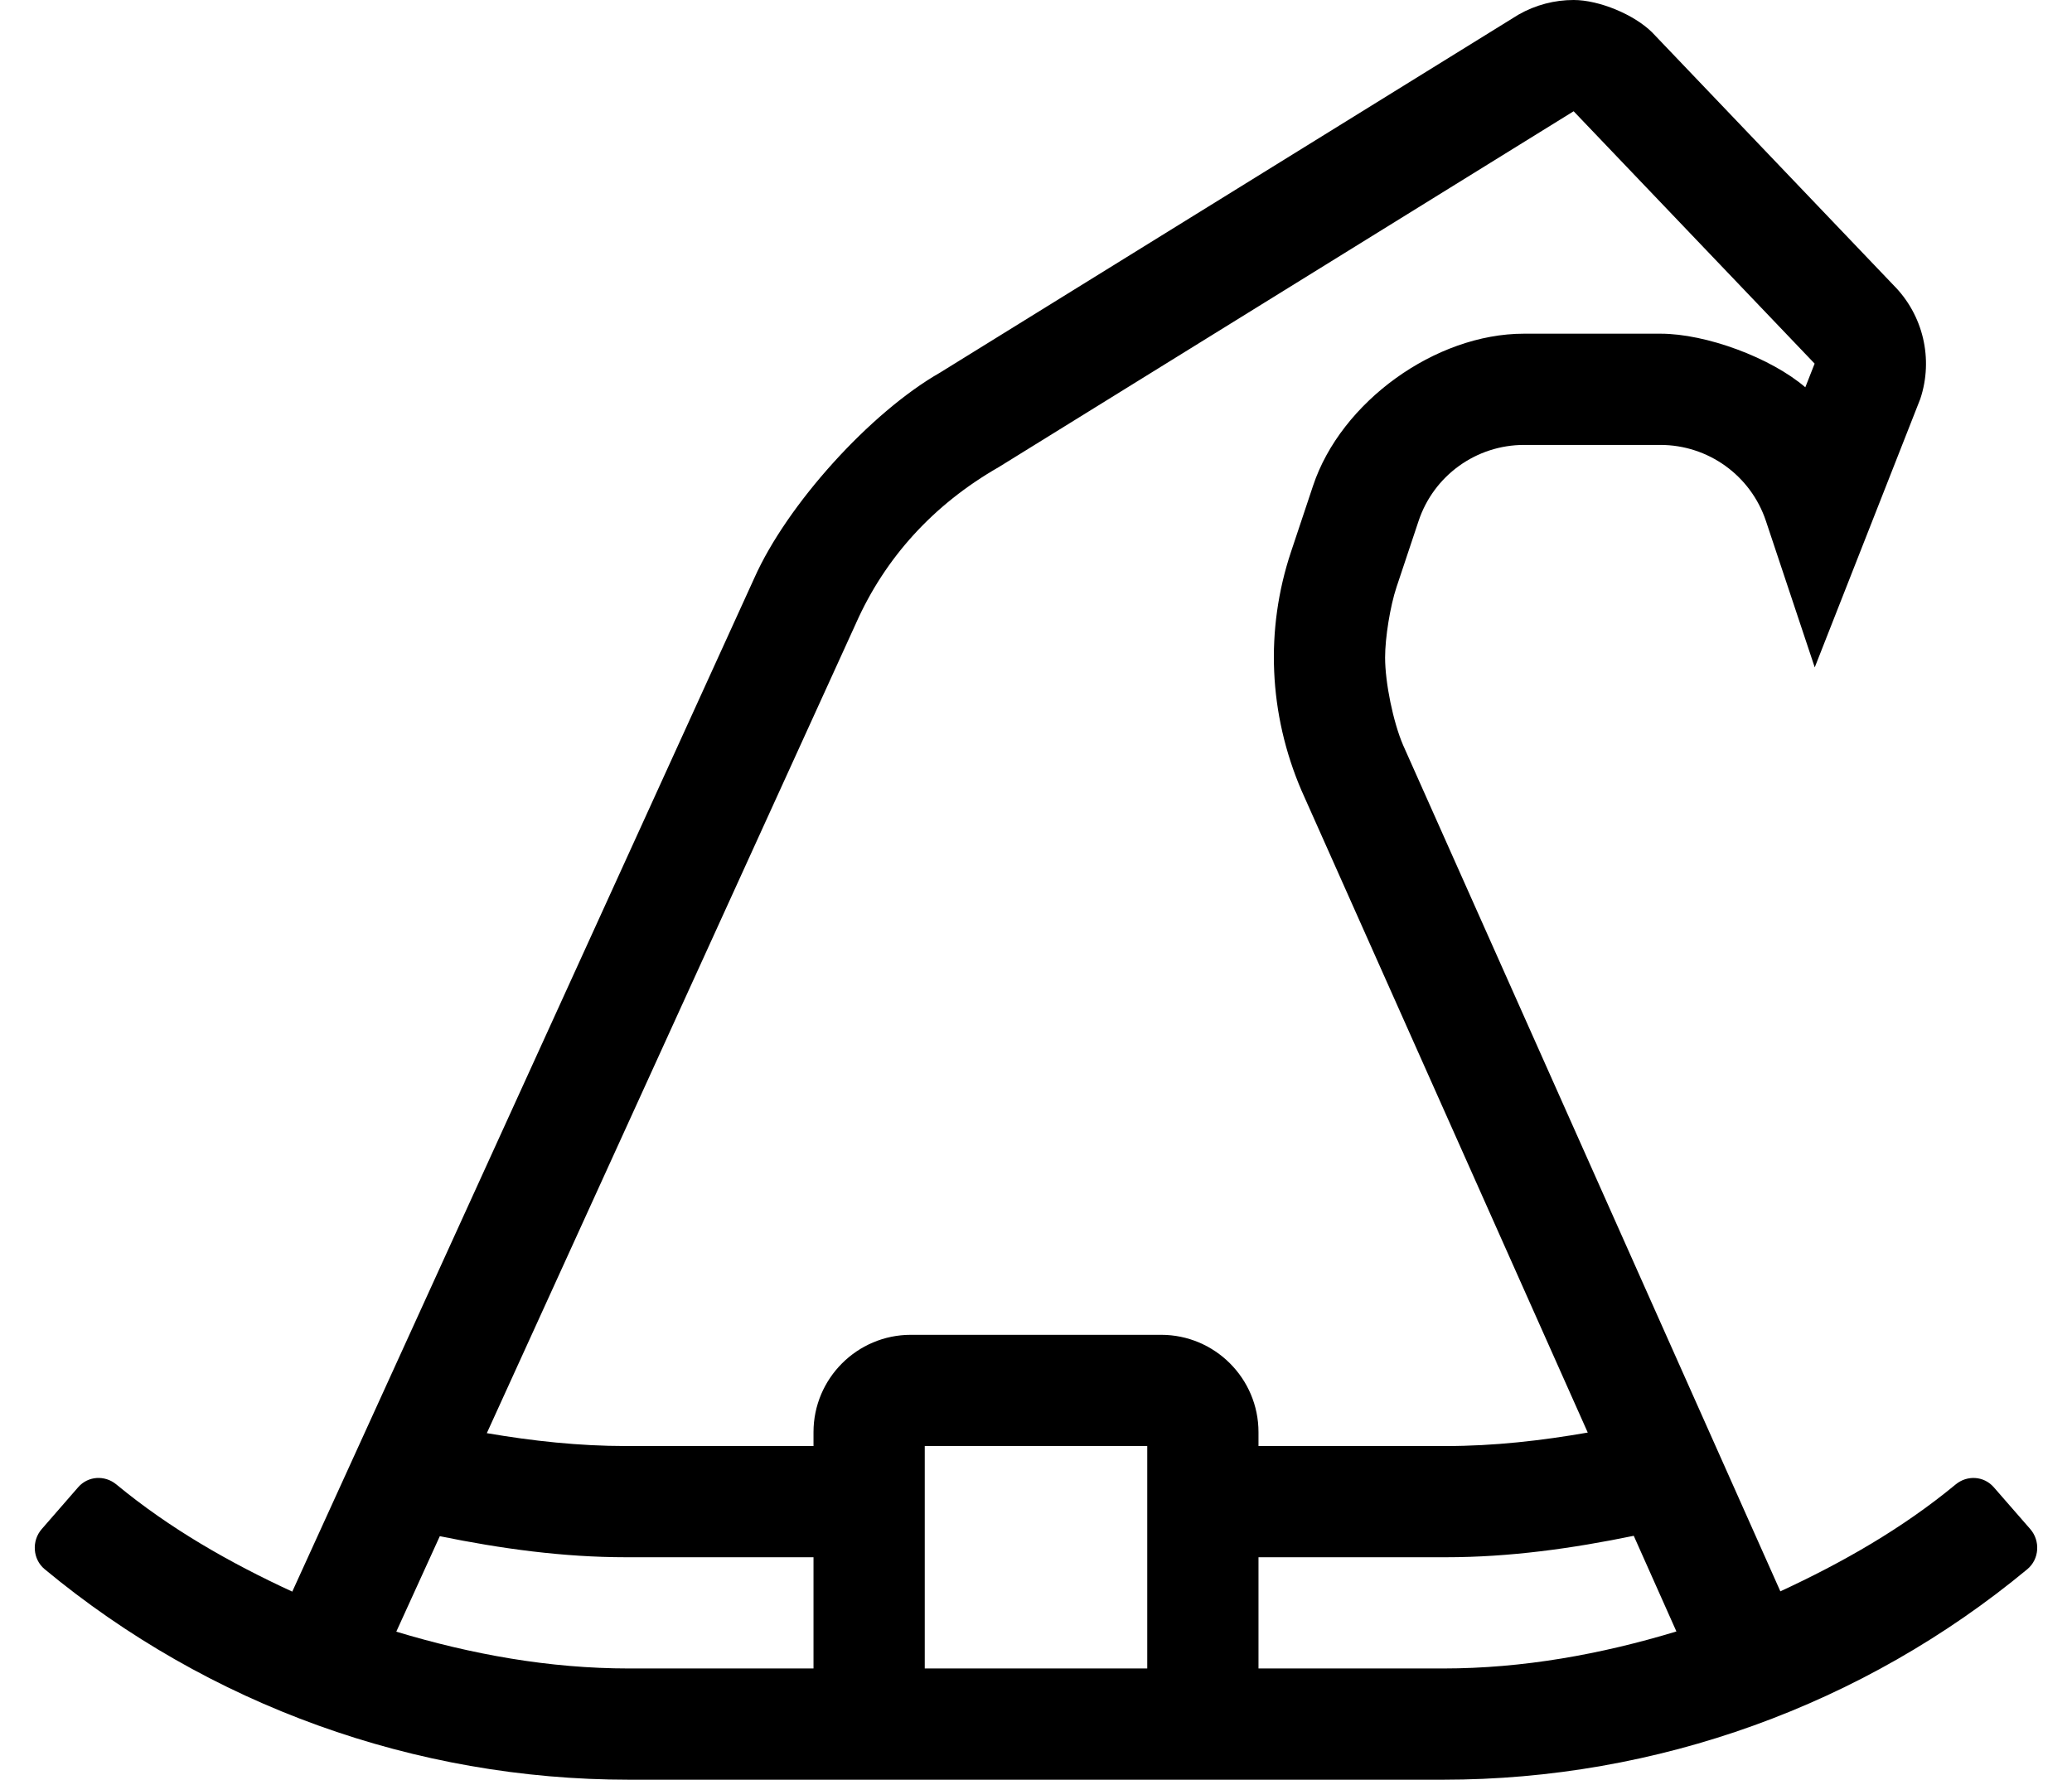
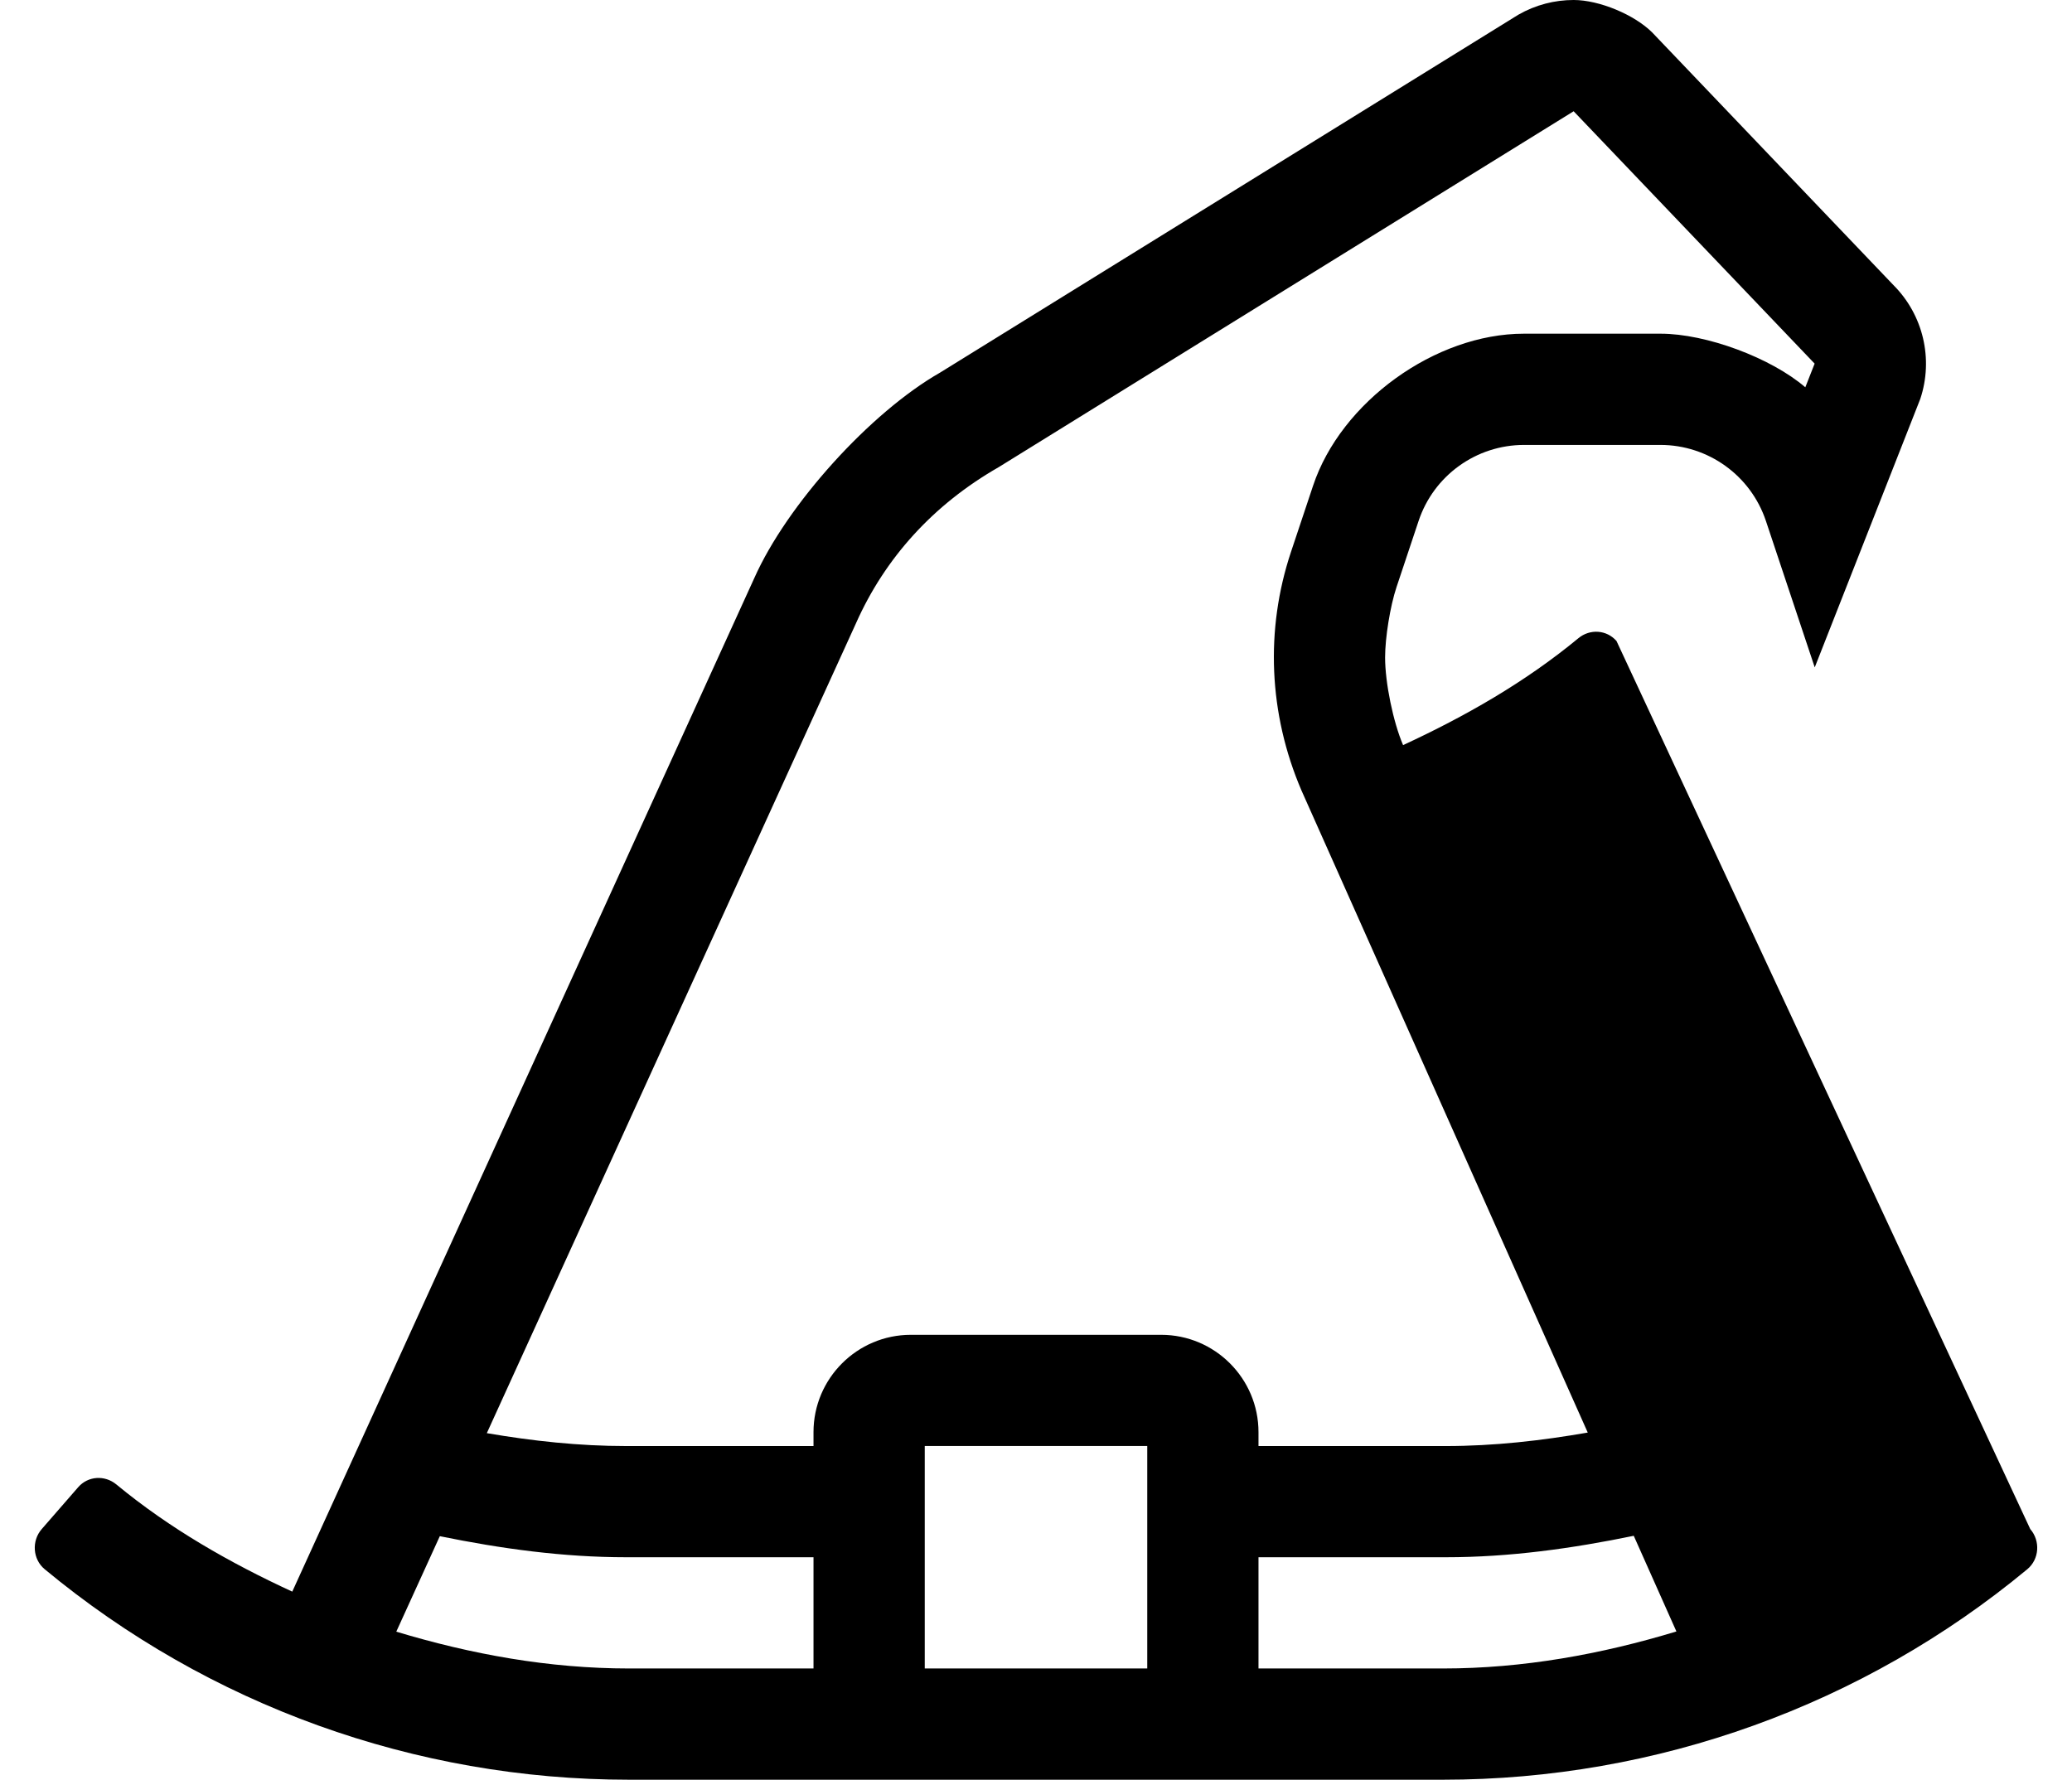
<svg xmlns="http://www.w3.org/2000/svg" version="1.1" viewBox="-10 0 596 512">
-   <path fill="currentColor" d="M573.99 439.89c2.96 3.4 2.62 8.681 -0.84 11.551c-47.17 39.109 -106.54 60.56 -168.07 60.56h-234.16c-61.53 0 -120.91 -21.45 -168.07 -60.56c-3.46 -2.87 -3.8 -8.16 -0.84 -11.551l10.48 -12.04 c2.83 -3.25 7.649 -3.54 10.97 -0.8c15.43 12.75 32.68 22.561 50.61 30.84l132.89 -291.56c9.407 -21.162 33.361 -47.662 53.47 -59.15l166.34 -102.96c4.971 -2.84 10.44 -4.22 15.87 -4.22h0.026 c7.312 0 17.444 4.198 22.614 9.37l69.35 72.64c8.57 8.57 11.56 21.25 7.73 32.75l-30.36 77.24l-14.04 -42.12c-4.36 -13.07 -16.59 -21.88 -30.36 -21.88h-39.199c-13.78 0 -26 8.81 -30.351 21.87l-6.35 19.04 c-1.812 5.438 -3.284 14.506 -3.284 20.239c0 7.251 2.318 18.546 5.174 25.211l108.521 243.449c17.859 -8.27 35.05 -18.05 50.42 -30.75c3.319 -2.75 8.14 -2.449 10.97 0.801zM236.21 179.33l-106.18 232.97 c13.19 2.26 26.54 3.71 40.1 3.71h53.87v-4c0 -15.44 12.56 -28 28 -28h72c15.44 0 28 12.56 28 28v4h53.88c13.82 0 27.41 -1.54 40.83 -3.88l-82.35 -184.729c-9.46 -22.061 -10.46 -46.27 -3.021 -68.601 l6.351 -19.04c8.025 -24.155 35.198 -43.76 60.652 -43.76h0.058h39.199h0.071c13.063 0 31.709 6.908 41.619 15.42l2.68 -6.81l-69.319 -72.601l-165.37 102.38c-18.84 10.79 -32.71 26.13 -41.07 44.94zM103.99 469.41 c21.59 6.52 43.97 10.59 66.93 10.59h53.08v-32h-53.88c-18.19 0 -36.03 -2.47 -53.61 -6.06zM256 480h64v-64h-64v64zM352 480h53.07c23.029 0 45.5 -4.09 67.14 -10.65l-12.27 -27.52 c-17.73 3.65 -35.721 6.17 -54.07 6.17h-53.87v32z" />
+   <path fill="currentColor" d="M573.99 439.89c2.96 3.4 2.62 8.681 -0.84 11.551c-47.17 39.109 -106.54 60.56 -168.07 60.56h-234.16c-61.53 0 -120.91 -21.45 -168.07 -60.56c-3.46 -2.87 -3.8 -8.16 -0.84 -11.551l10.48 -12.04 c2.83 -3.25 7.649 -3.54 10.97 -0.8c15.43 12.75 32.68 22.561 50.61 30.84l132.89 -291.56c9.407 -21.162 33.361 -47.662 53.47 -59.15l166.34 -102.96c4.971 -2.84 10.44 -4.22 15.87 -4.22h0.026 c7.312 0 17.444 4.198 22.614 9.37l69.35 72.64c8.57 8.57 11.56 21.25 7.73 32.75l-30.36 77.24l-14.04 -42.12c-4.36 -13.07 -16.59 -21.88 -30.36 -21.88h-39.199c-13.78 0 -26 8.81 -30.351 21.87l-6.35 19.04 c-1.812 5.438 -3.284 14.506 -3.284 20.239c0 7.251 2.318 18.546 5.174 25.211c17.859 -8.27 35.05 -18.05 50.42 -30.75c3.319 -2.75 8.14 -2.449 10.97 0.801zM236.21 179.33l-106.18 232.97 c13.19 2.26 26.54 3.71 40.1 3.71h53.87v-4c0 -15.44 12.56 -28 28 -28h72c15.44 0 28 12.56 28 28v4h53.88c13.82 0 27.41 -1.54 40.83 -3.88l-82.35 -184.729c-9.46 -22.061 -10.46 -46.27 -3.021 -68.601 l6.351 -19.04c8.025 -24.155 35.198 -43.76 60.652 -43.76h0.058h39.199h0.071c13.063 0 31.709 6.908 41.619 15.42l2.68 -6.81l-69.319 -72.601l-165.37 102.38c-18.84 10.79 -32.71 26.13 -41.07 44.94zM103.99 469.41 c21.59 6.52 43.97 10.59 66.93 10.59h53.08v-32h-53.88c-18.19 0 -36.03 -2.47 -53.61 -6.06zM256 480h64v-64h-64v64zM352 480h53.07c23.029 0 45.5 -4.09 67.14 -10.65l-12.27 -27.52 c-17.73 3.65 -35.721 6.17 -54.07 6.17h-53.87v32z" />
</svg>